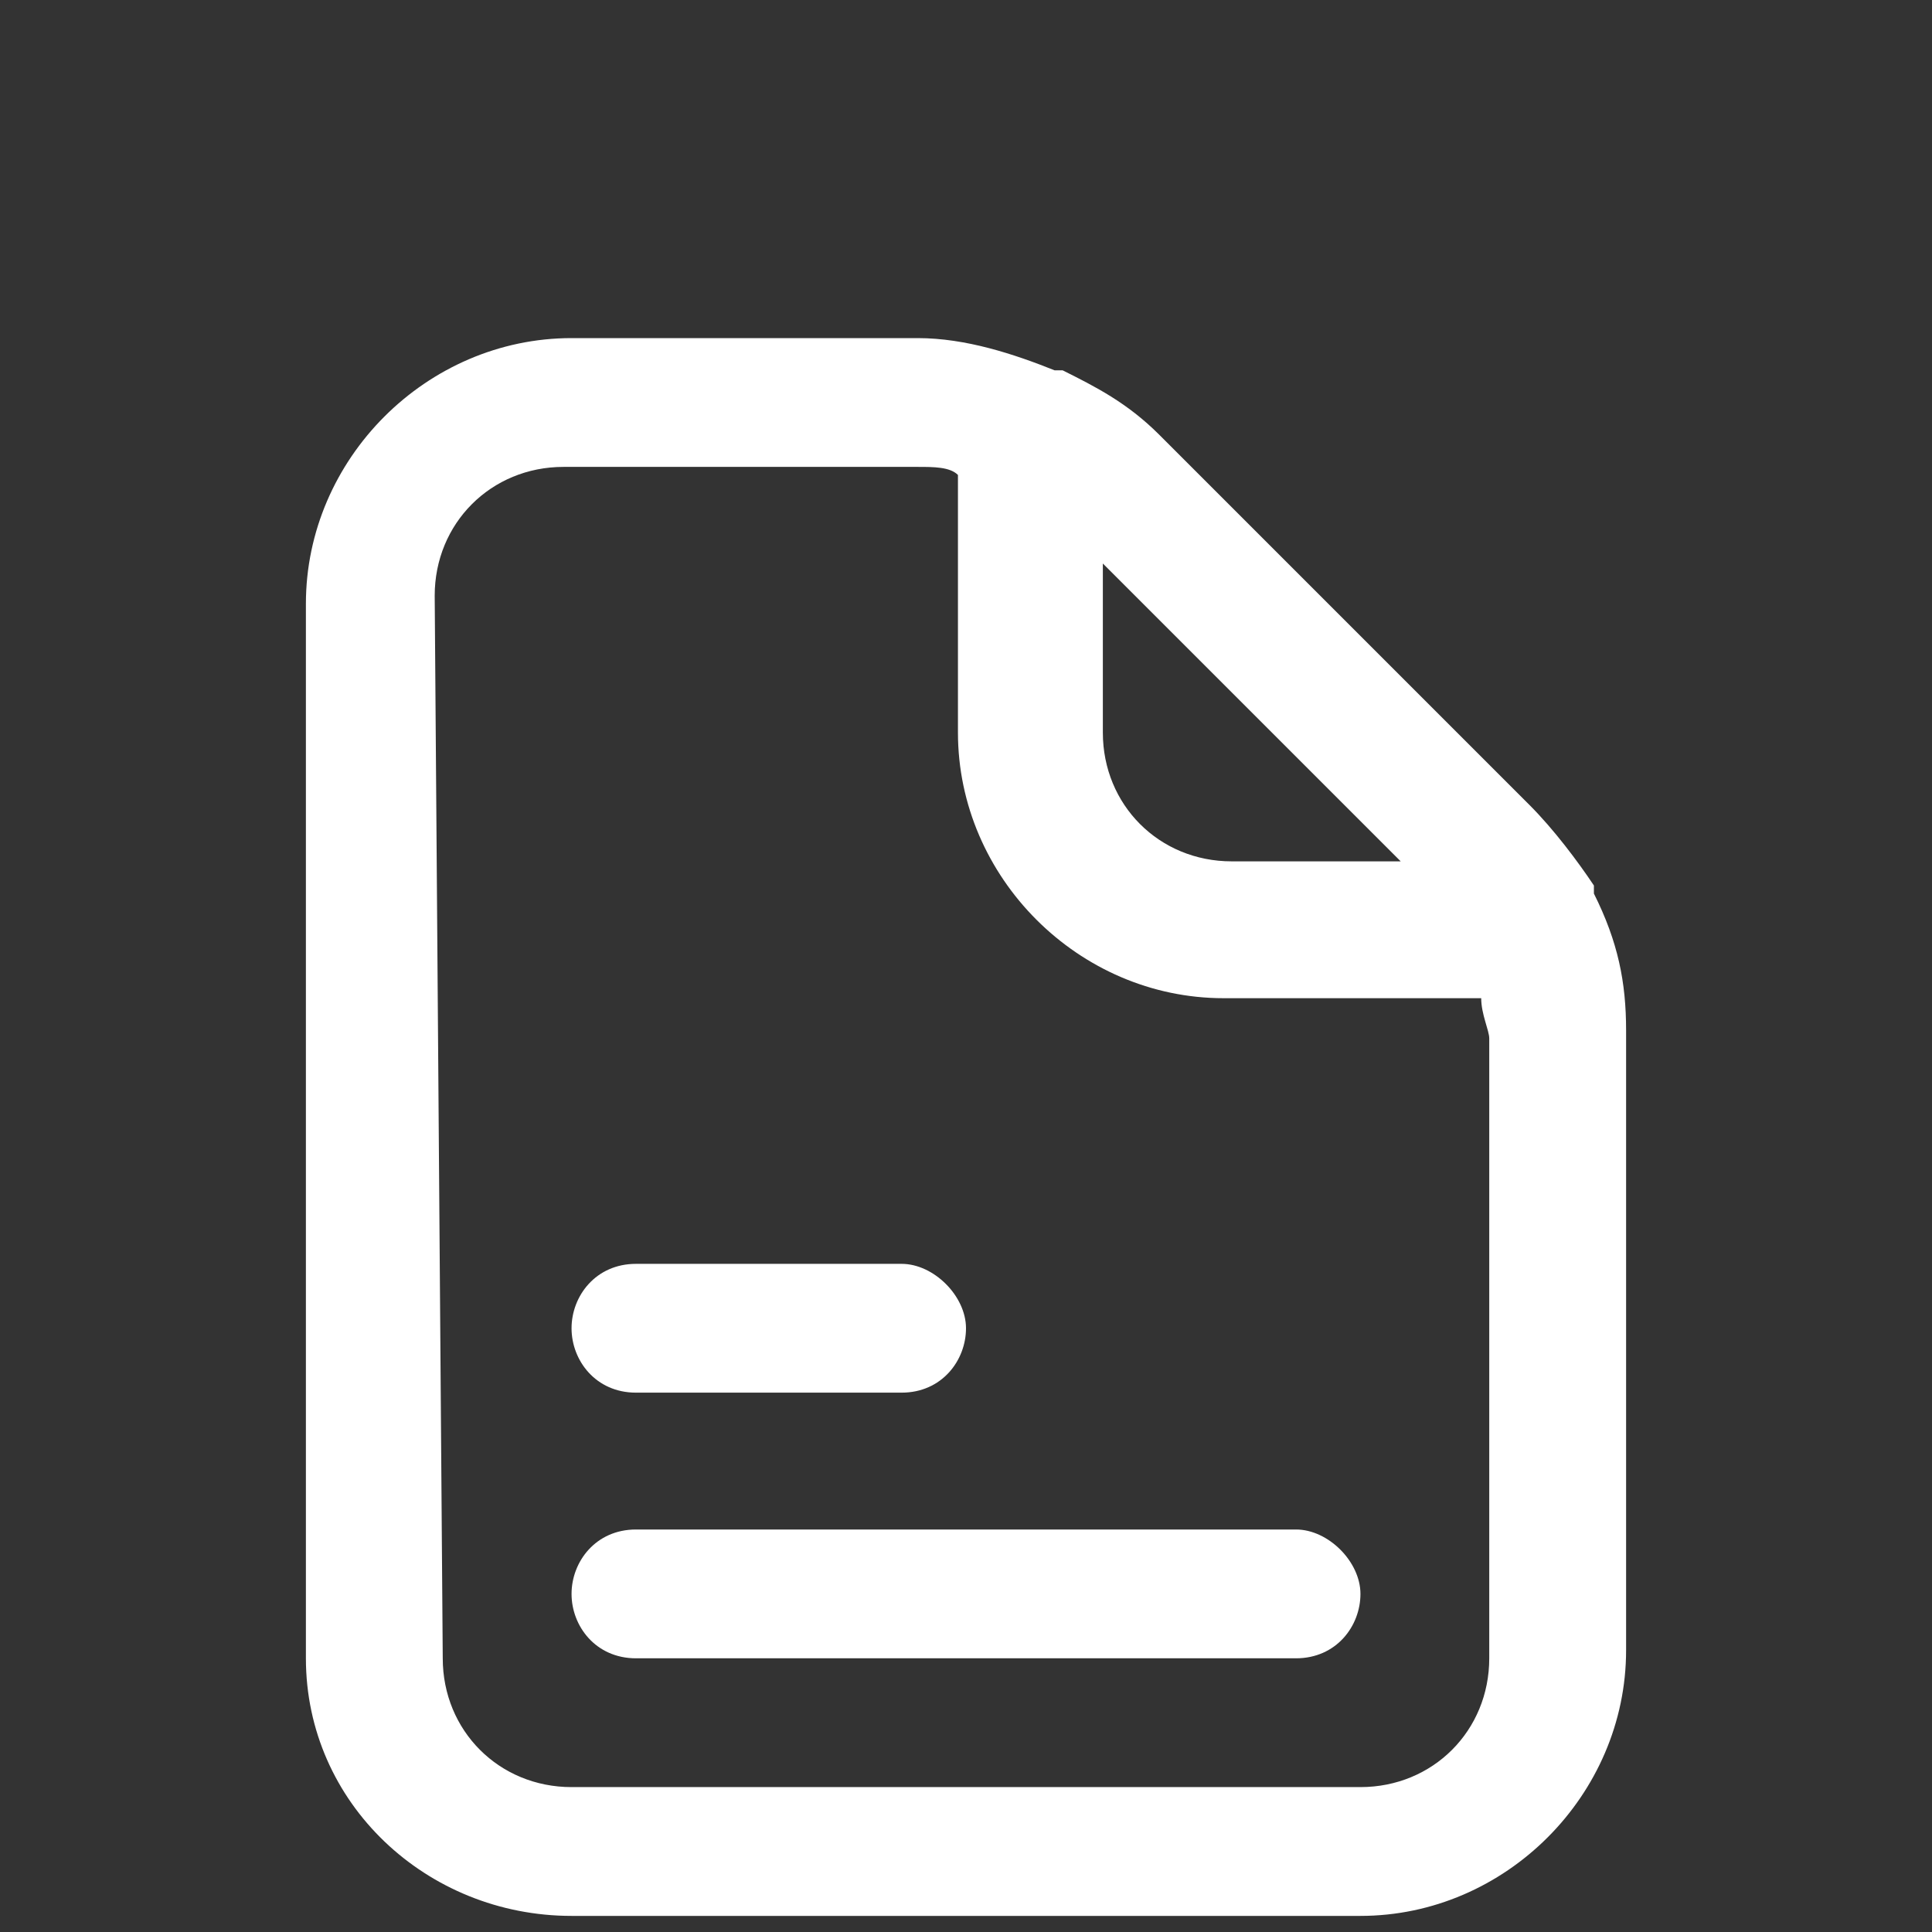
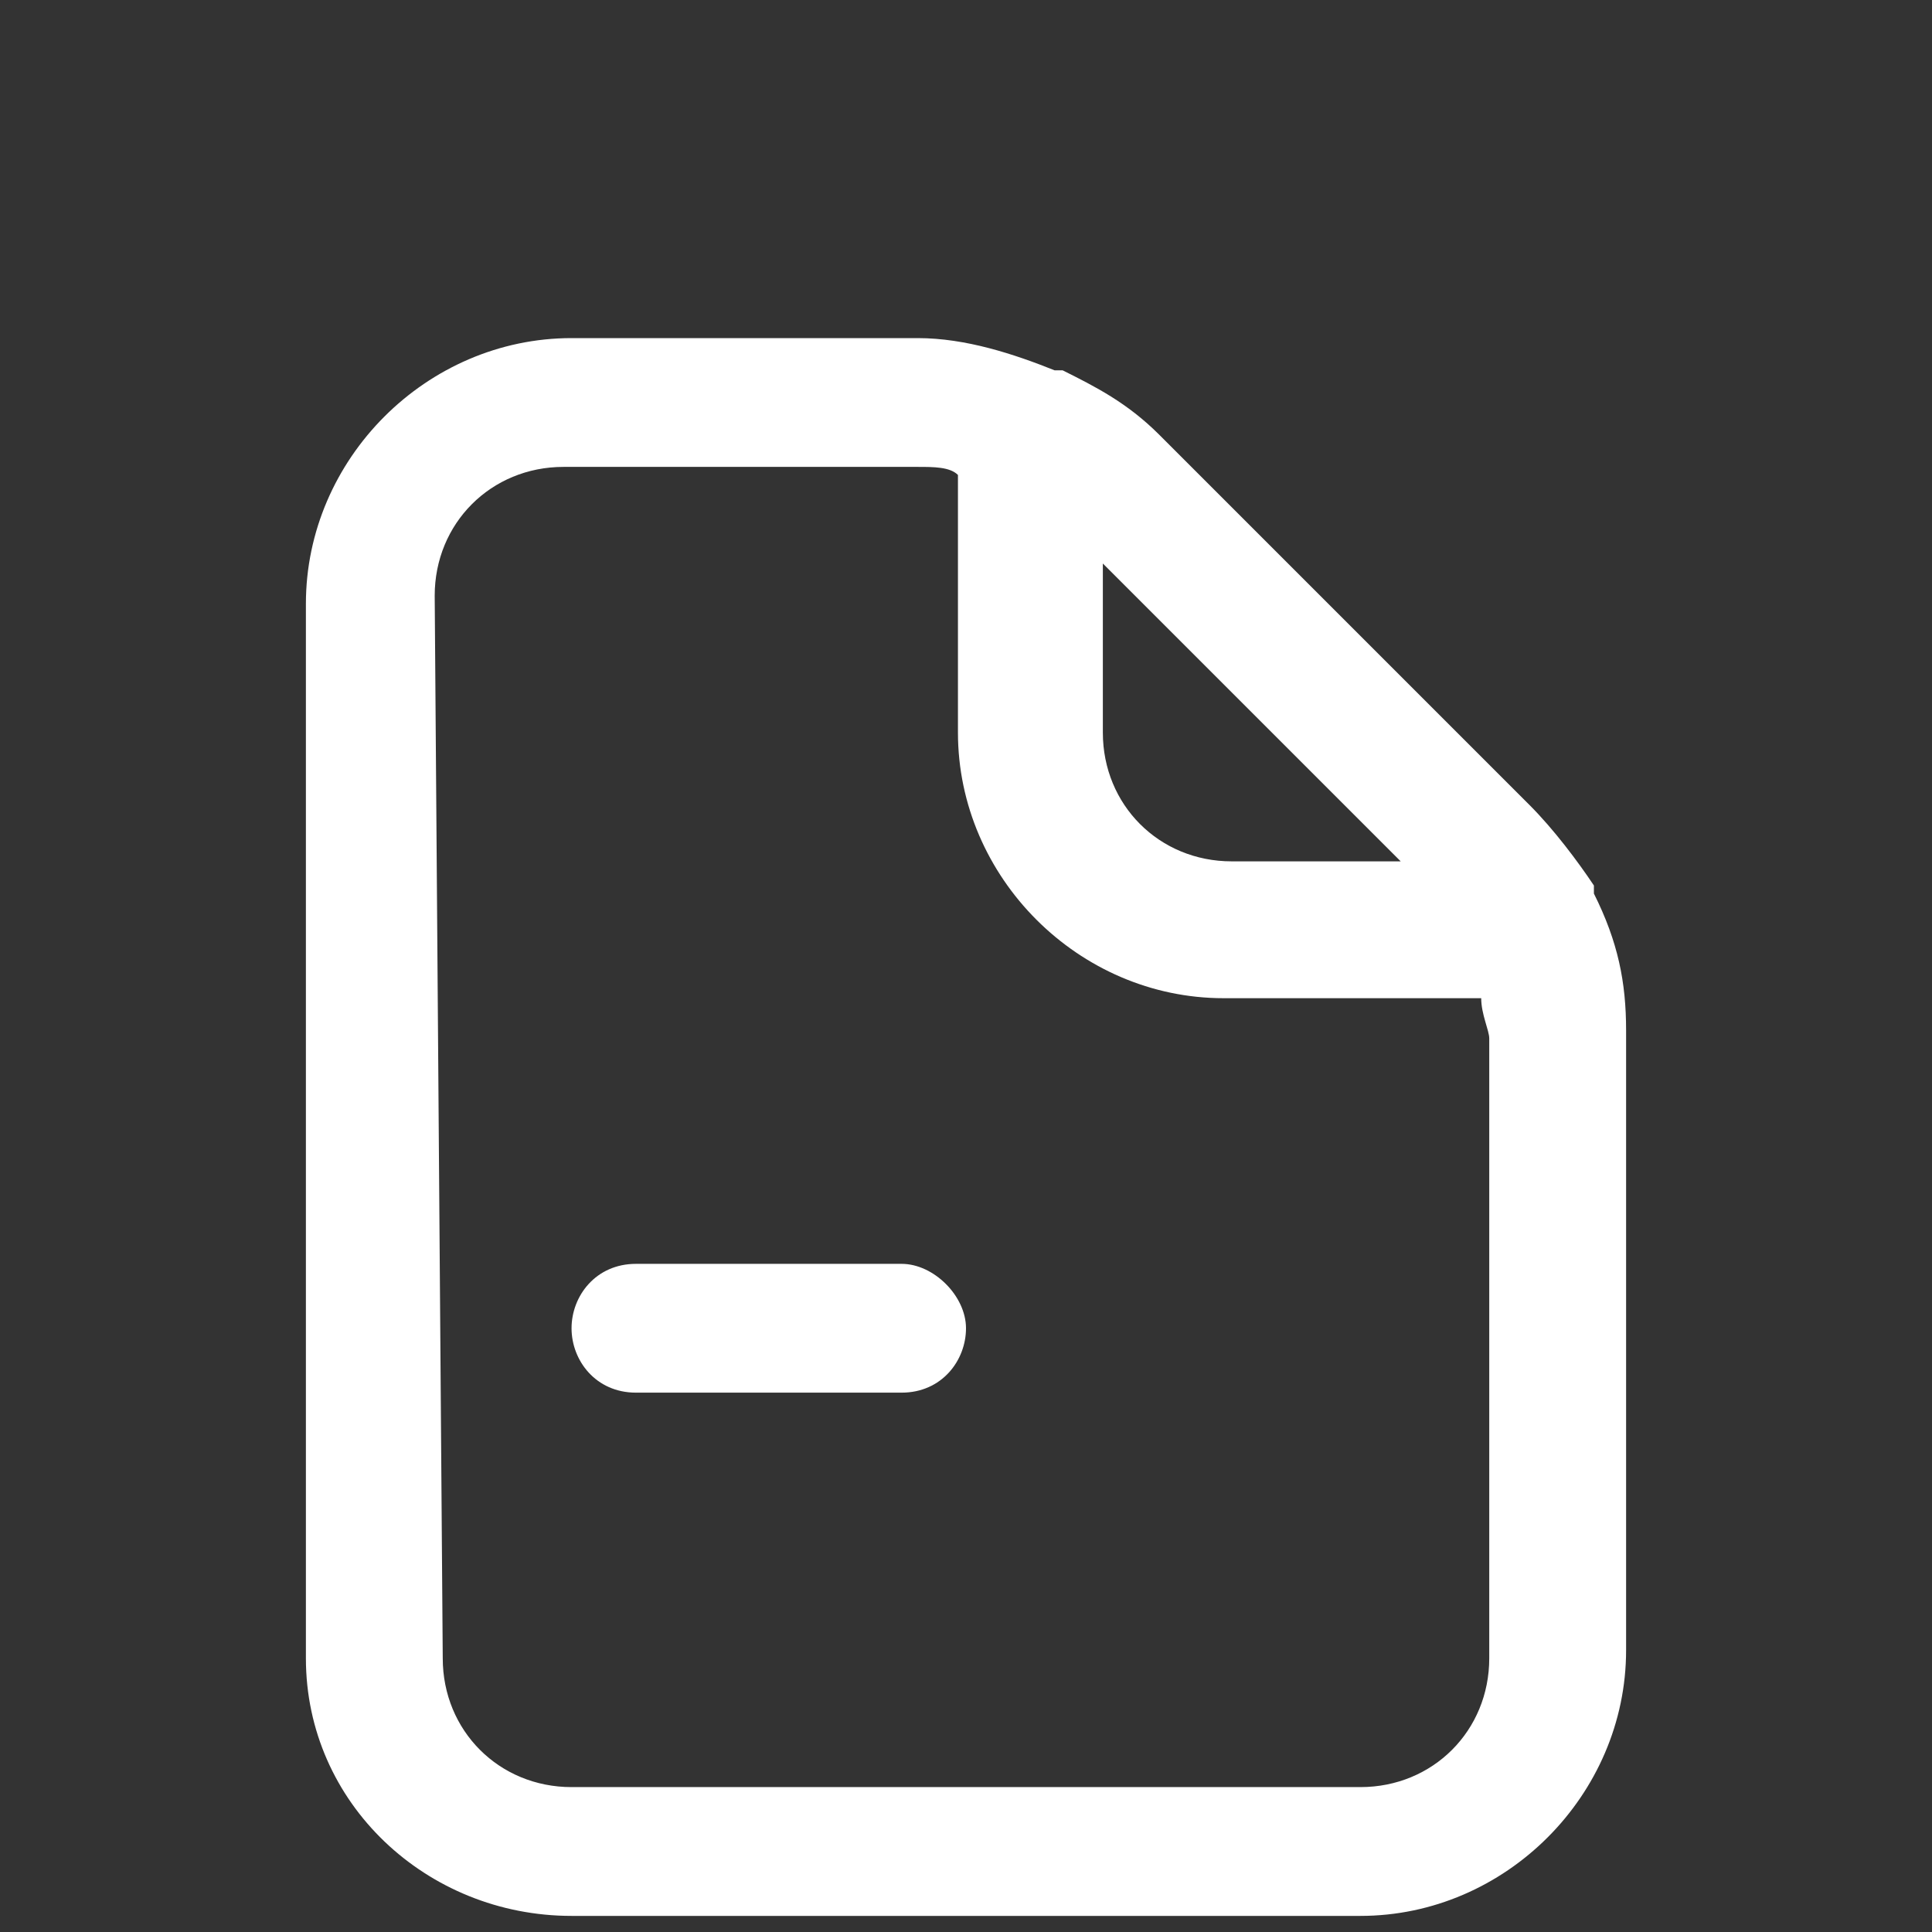
<svg xmlns="http://www.w3.org/2000/svg" version="1.1" id="Icons" x="0px" y="0px" viewBox="0 0 24 24" style="enable-background:new 0 0 24 24;" xml:space="preserve">
  <rect x="0" y="0" width="24" height="24" fill="#333333" stroke="none" />
  <style type="text/css">
	.st0{fill:#FFFFFF;}
</style>
  <path class="st0" d="M7.1,23.8h9.8c1.8,0,3.3-1.5,3.3-3.3v-7.7c0-0.6-0.1-1.1-0.4-1.7V11c-0.2-0.3-0.5-0.7-0.8-1l-4.6-4.6  C14,5,13.6,4.8,13.2,4.6h-0.1c-0.5-0.2-1.1-0.4-1.7-0.4H7.1c-1.8,0-3.3,1.5-3.3,3.3v13.1C3.8,22.4,5.3,23.8,7.1,23.8z M17.4,10.7  h-2.1c-0.9,0-1.6-0.7-1.6-1.6V7L17.4,10.7z M5.4,7.4c0-0.9,0.7-1.6,1.6-1.6h4.4c0.2,0,0.4,0,0.5,0.1v3.2c0,1.8,1.5,3.3,3.3,3.3h3.2  c0,0.2,0.1,0.4,0.1,0.5v7.7c0,0.9-0.7,1.6-1.6,1.6H7.1c-0.9,0-1.6-0.7-1.6-1.6L5.4,7.4L5.4,7.4z" />
-   <path class="st0" d="M7.9,20.6h8.2c0.5,0,0.8-0.4,0.8-0.8S16.5,19,16.1,19H7.9c-0.5,0-0.8,0.4-0.8,0.8S7.4,20.6,7.9,20.6z" />
  <path class="st0" d="M7.9,17.3h3.3c0.5,0,0.8-0.4,0.8-0.8c0-0.4-0.4-0.8-0.8-0.8H7.9c-0.5,0-0.8,0.4-0.8,0.8  C7.1,16.9,7.4,17.3,7.9,17.3z" />
</svg>